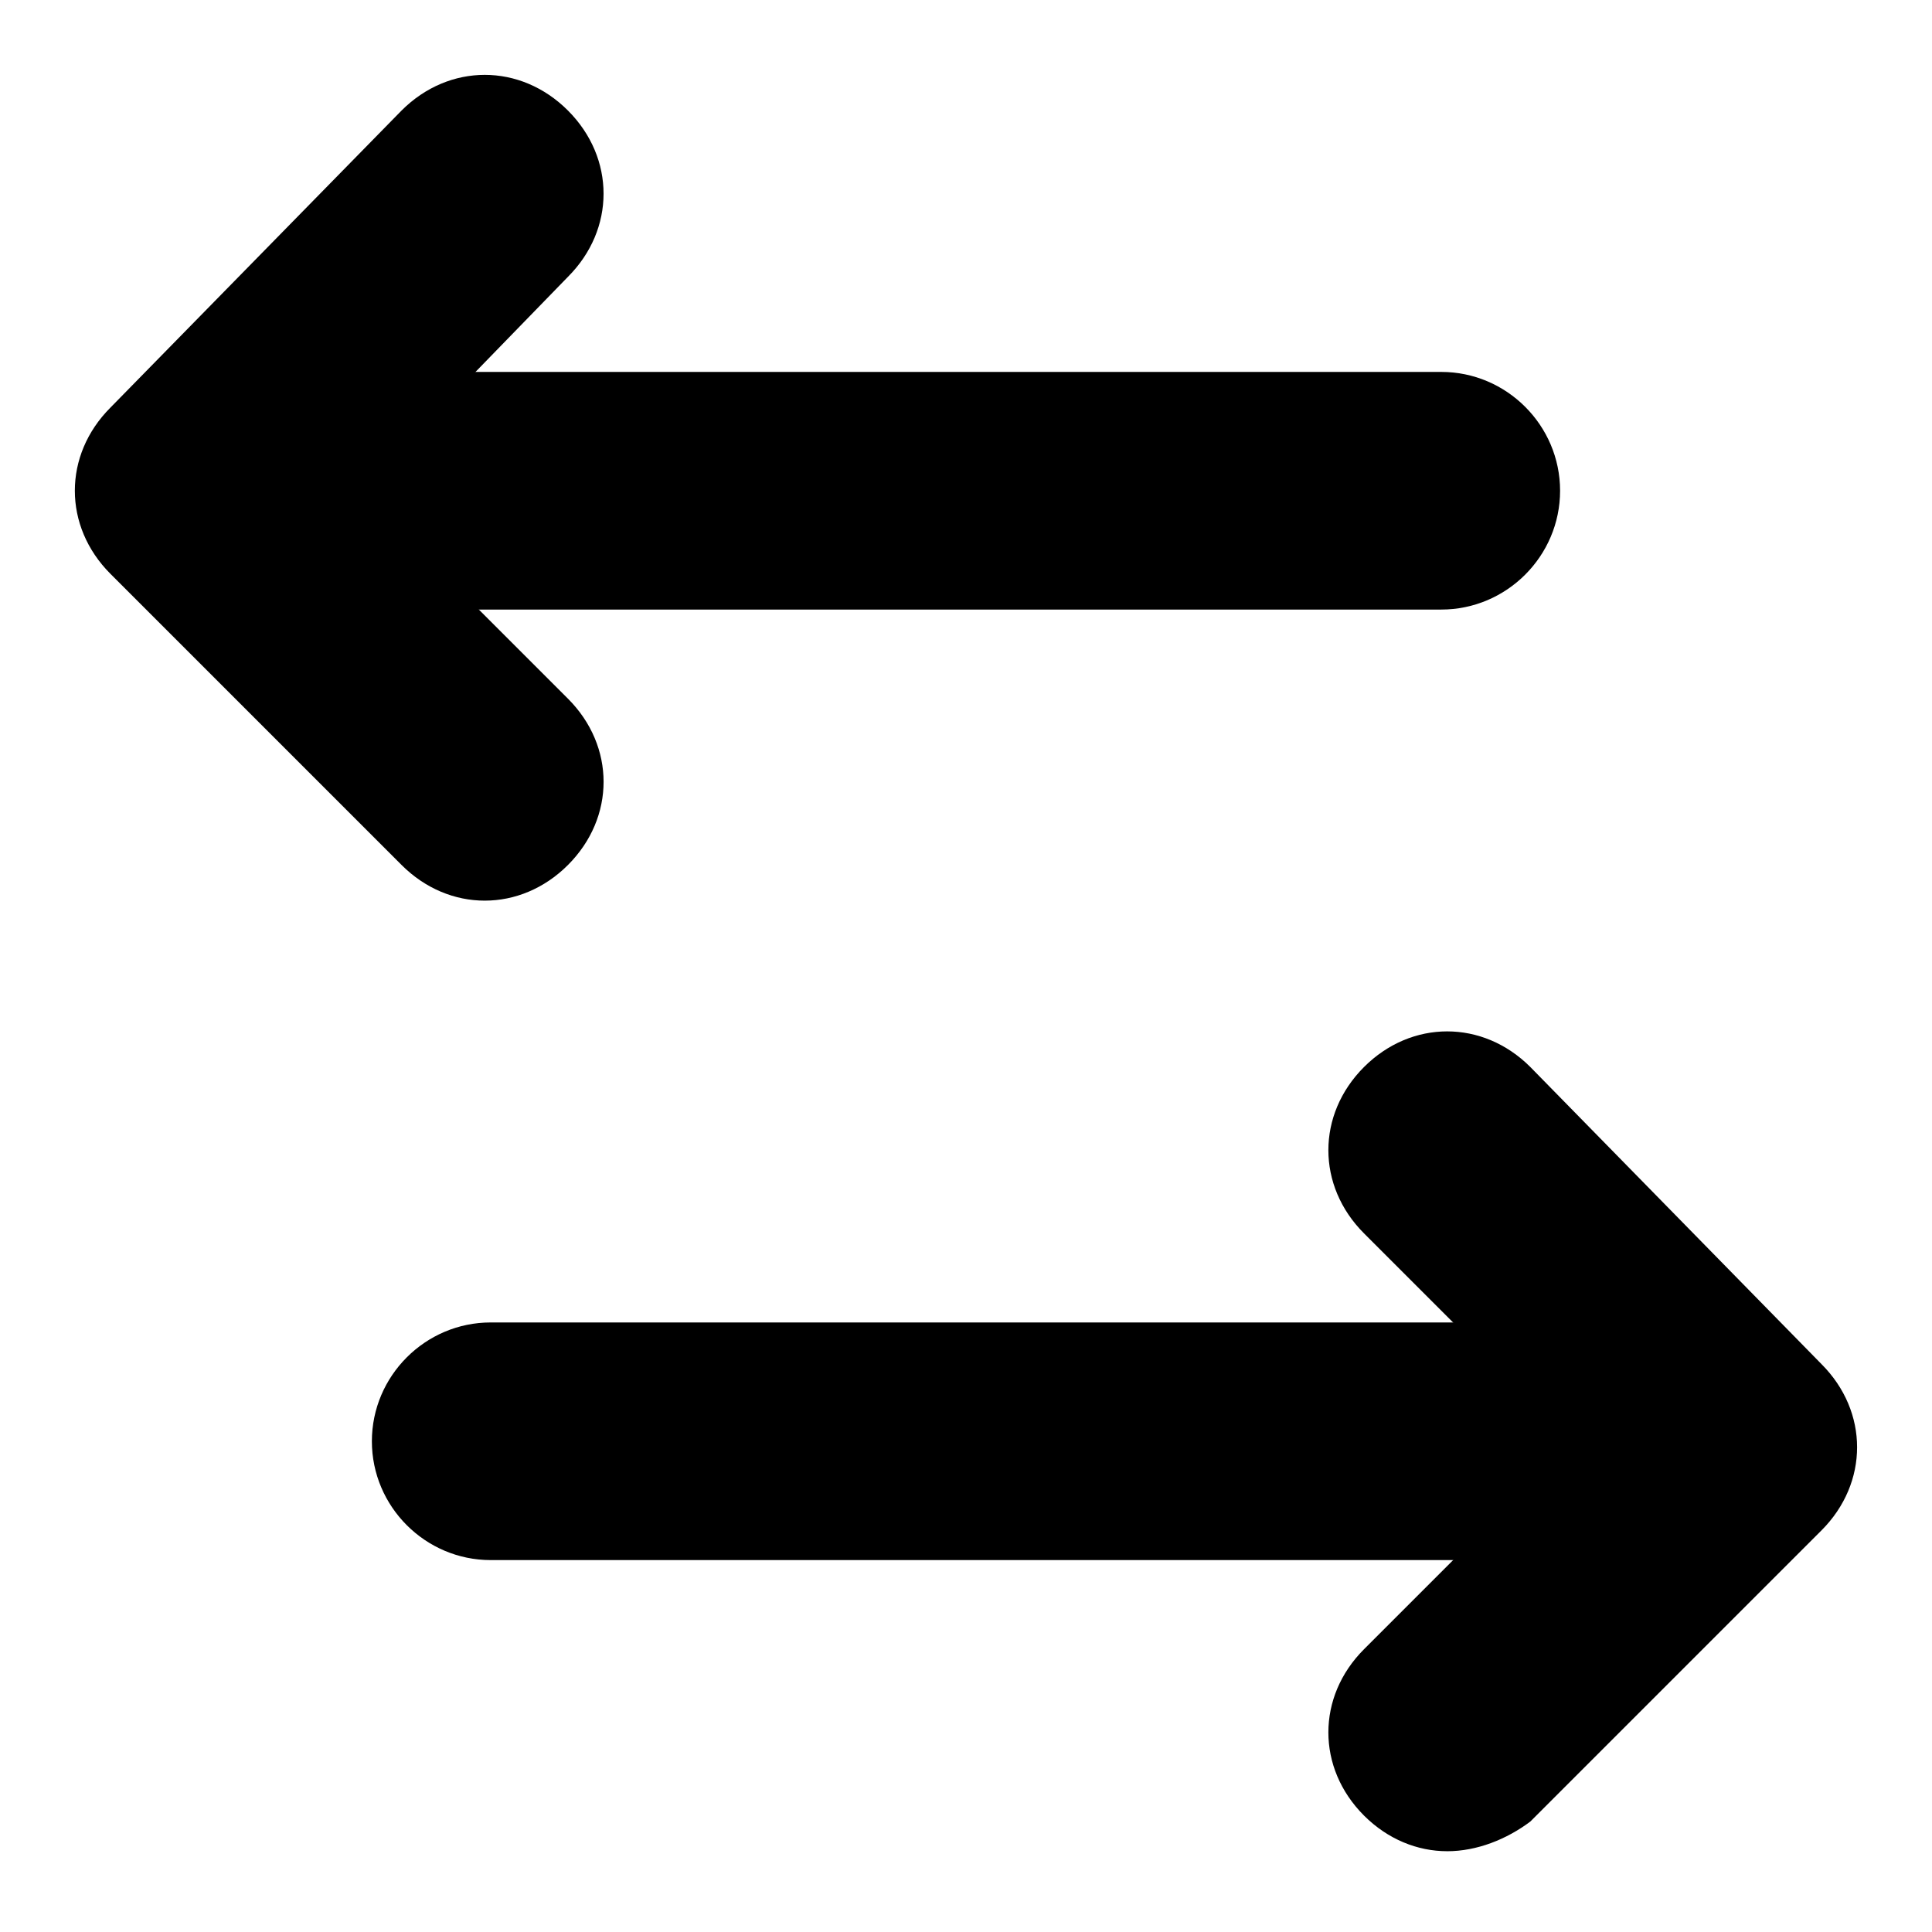
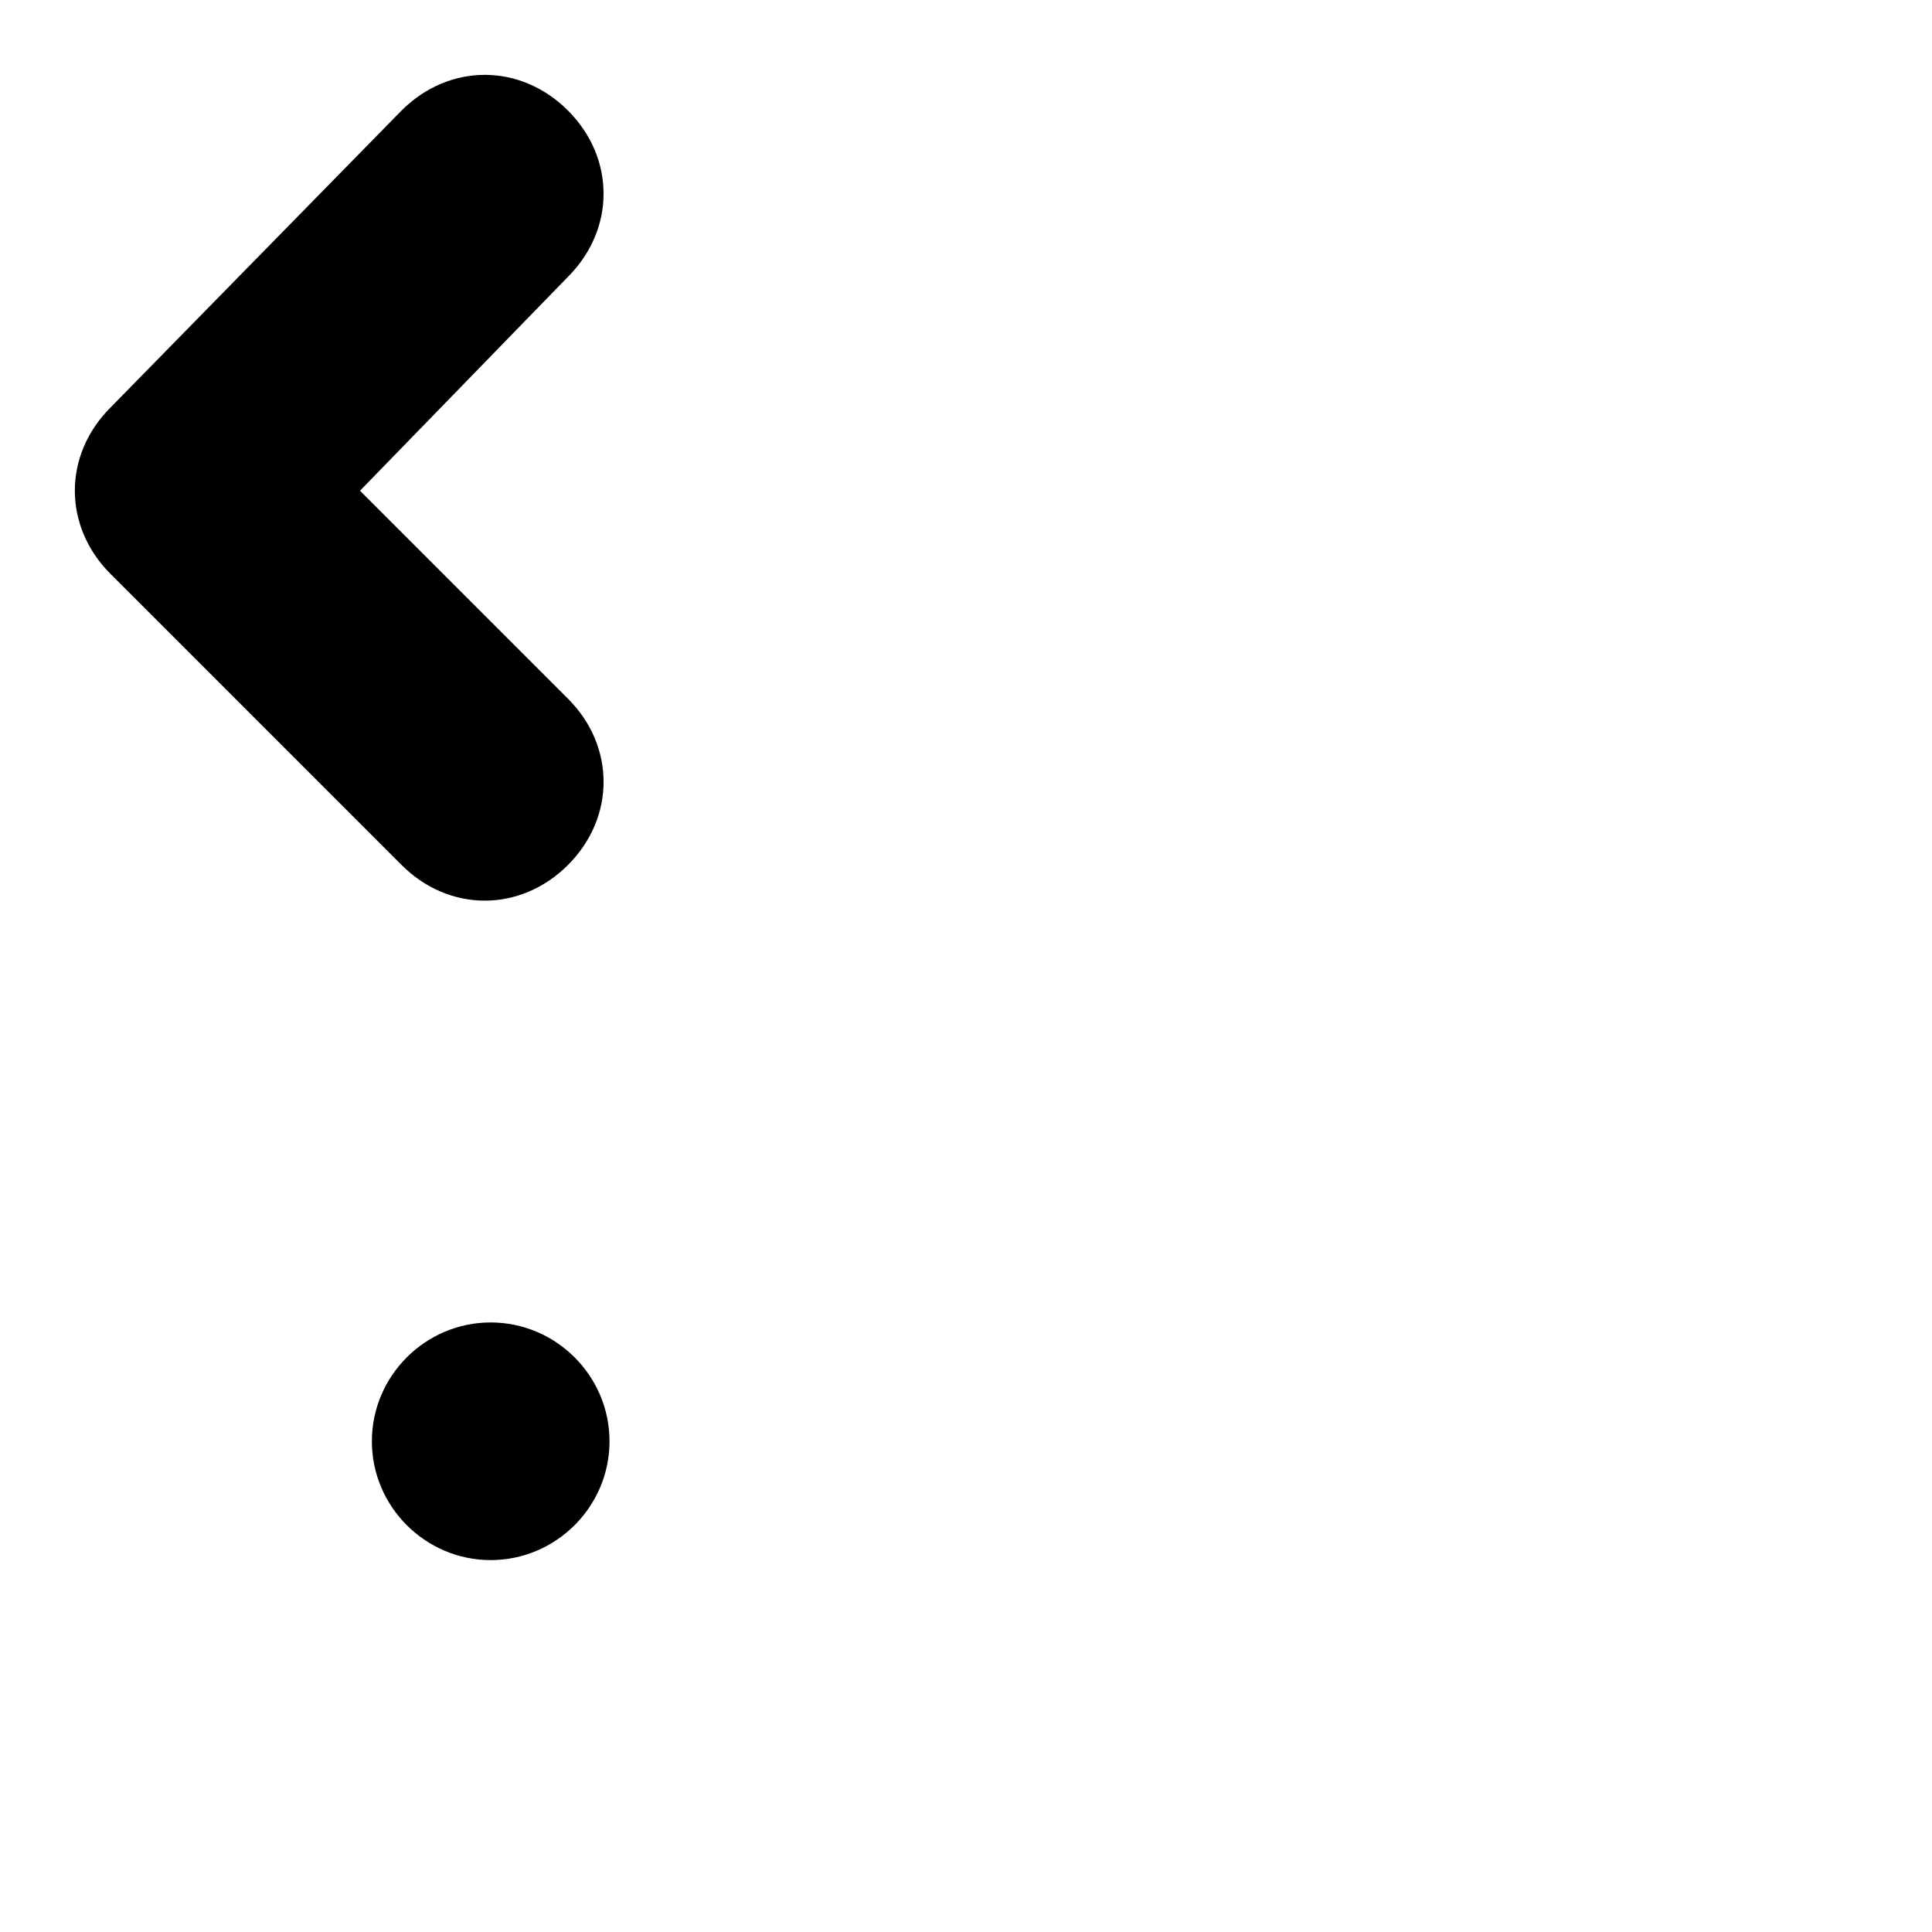
<svg xmlns="http://www.w3.org/2000/svg" fill="#000000" width="800px" height="800px" version="1.1" viewBox="144 144 512 512">
  <g>
-     <path d="m527.52 634.59c-7.871 0-15.742-3.148-22.043-9.445-12.594-12.594-12.594-31.488 0-44.082l55.105-55.105-55.105-55.105c-12.594-12.594-12.594-31.488 0-44.082s31.488-12.594 44.082 0l77.145 78.719c6.297 6.297 9.445 14.168 9.445 22.043 0 7.871-3.148 15.742-9.445 22.043l-77.145 77.145c-6.293 4.723-14.164 7.871-22.039 7.871z" />
-     <path d="m573.18 557.44h-299.14c-17.32 0-31.488-14.168-31.488-31.488 0-17.32 14.168-31.488 31.488-31.488h299.14c17.32 0 31.488 14.168 31.488 31.488 0 17.32-14.172 31.488-31.488 31.488z" />
+     <path d="m573.18 557.44h-299.14c-17.32 0-31.488-14.168-31.488-31.488 0-17.32 14.168-31.488 31.488-31.488c17.32 0 31.488 14.168 31.488 31.488 0 17.32-14.172 31.488-31.488 31.488z" />
    <path d="m272.47 382.68c-7.871 0-15.742-3.148-22.043-9.445l-77.145-77.148c-6.297-6.297-9.449-14.168-9.449-22.039s3.148-15.742 9.445-22.043l77.145-78.719c12.594-12.594 31.488-12.594 44.082 0s12.594 31.488 0 44.082l-55.098 56.68 55.105 55.105c12.594 12.594 12.594 31.488 0 44.082-6.301 6.297-14.172 9.445-22.043 9.445z" />
-     <path d="m525.95 305.54h-299.14c-17.32 0-31.488-14.168-31.488-31.488s14.168-31.488 31.488-31.488h299.14c17.32 0 31.488 14.168 31.488 31.488 0 17.316-14.168 31.488-31.488 31.488z" />
  </g>
</svg>